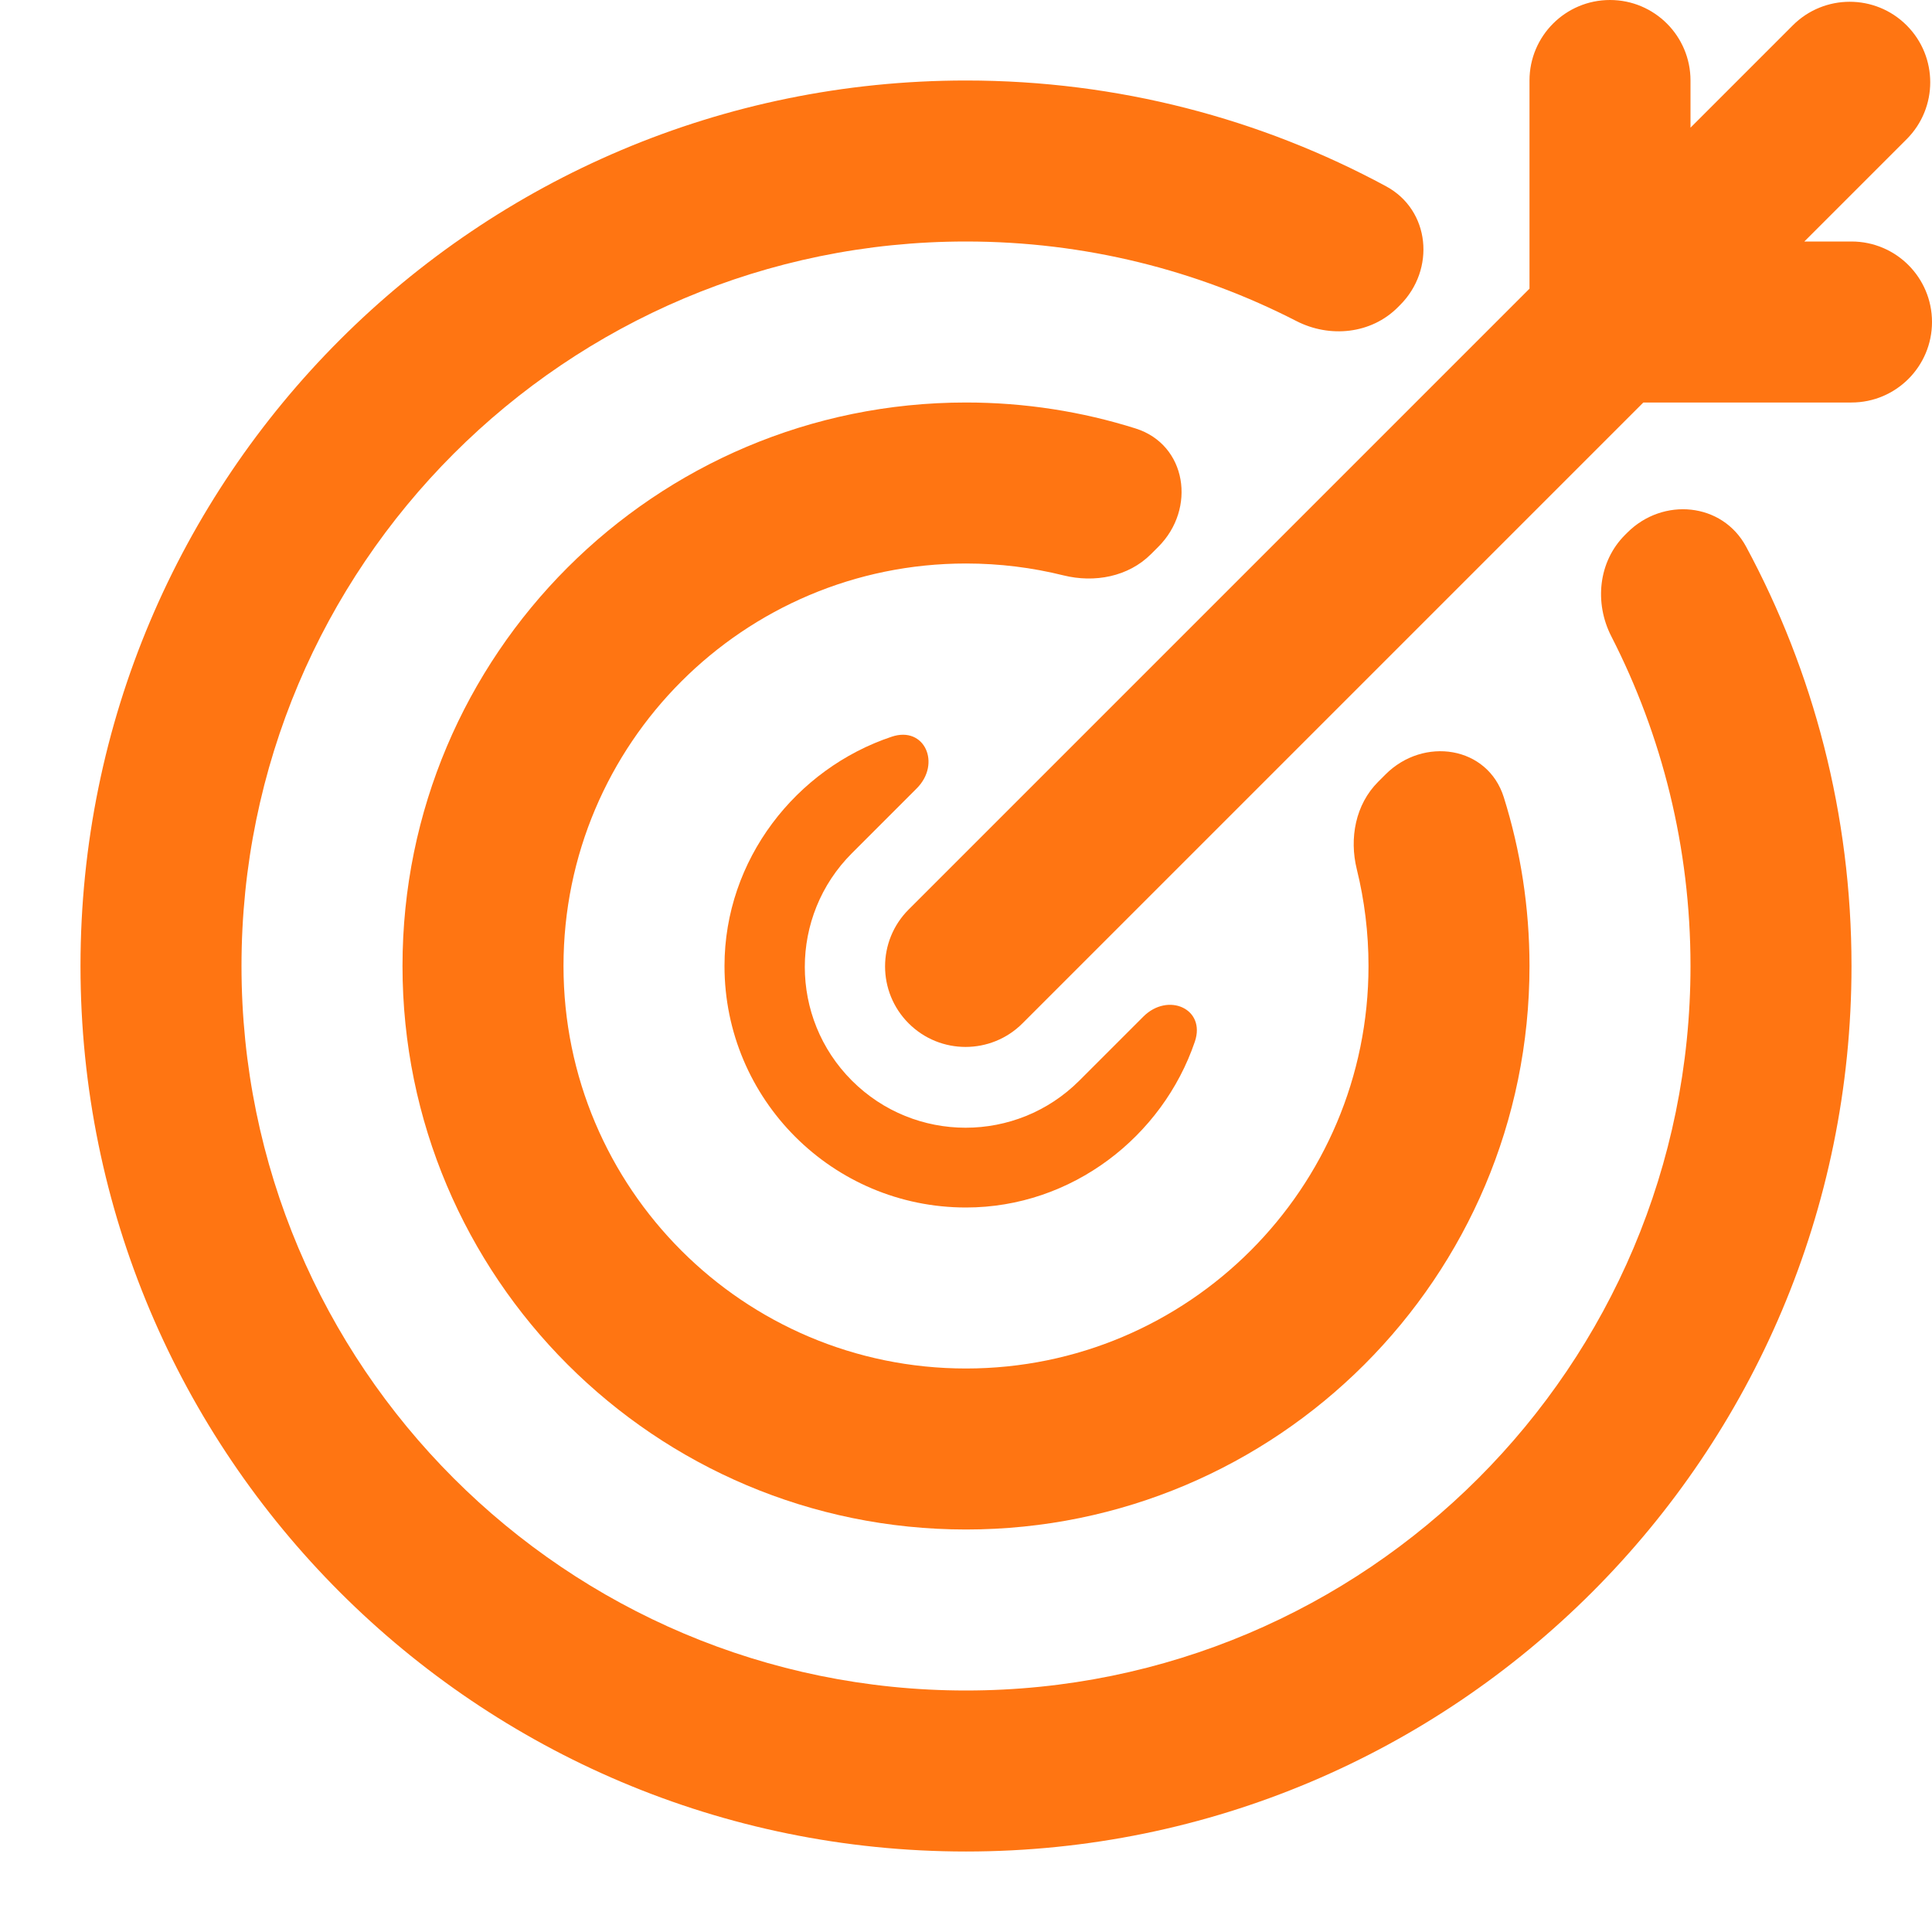
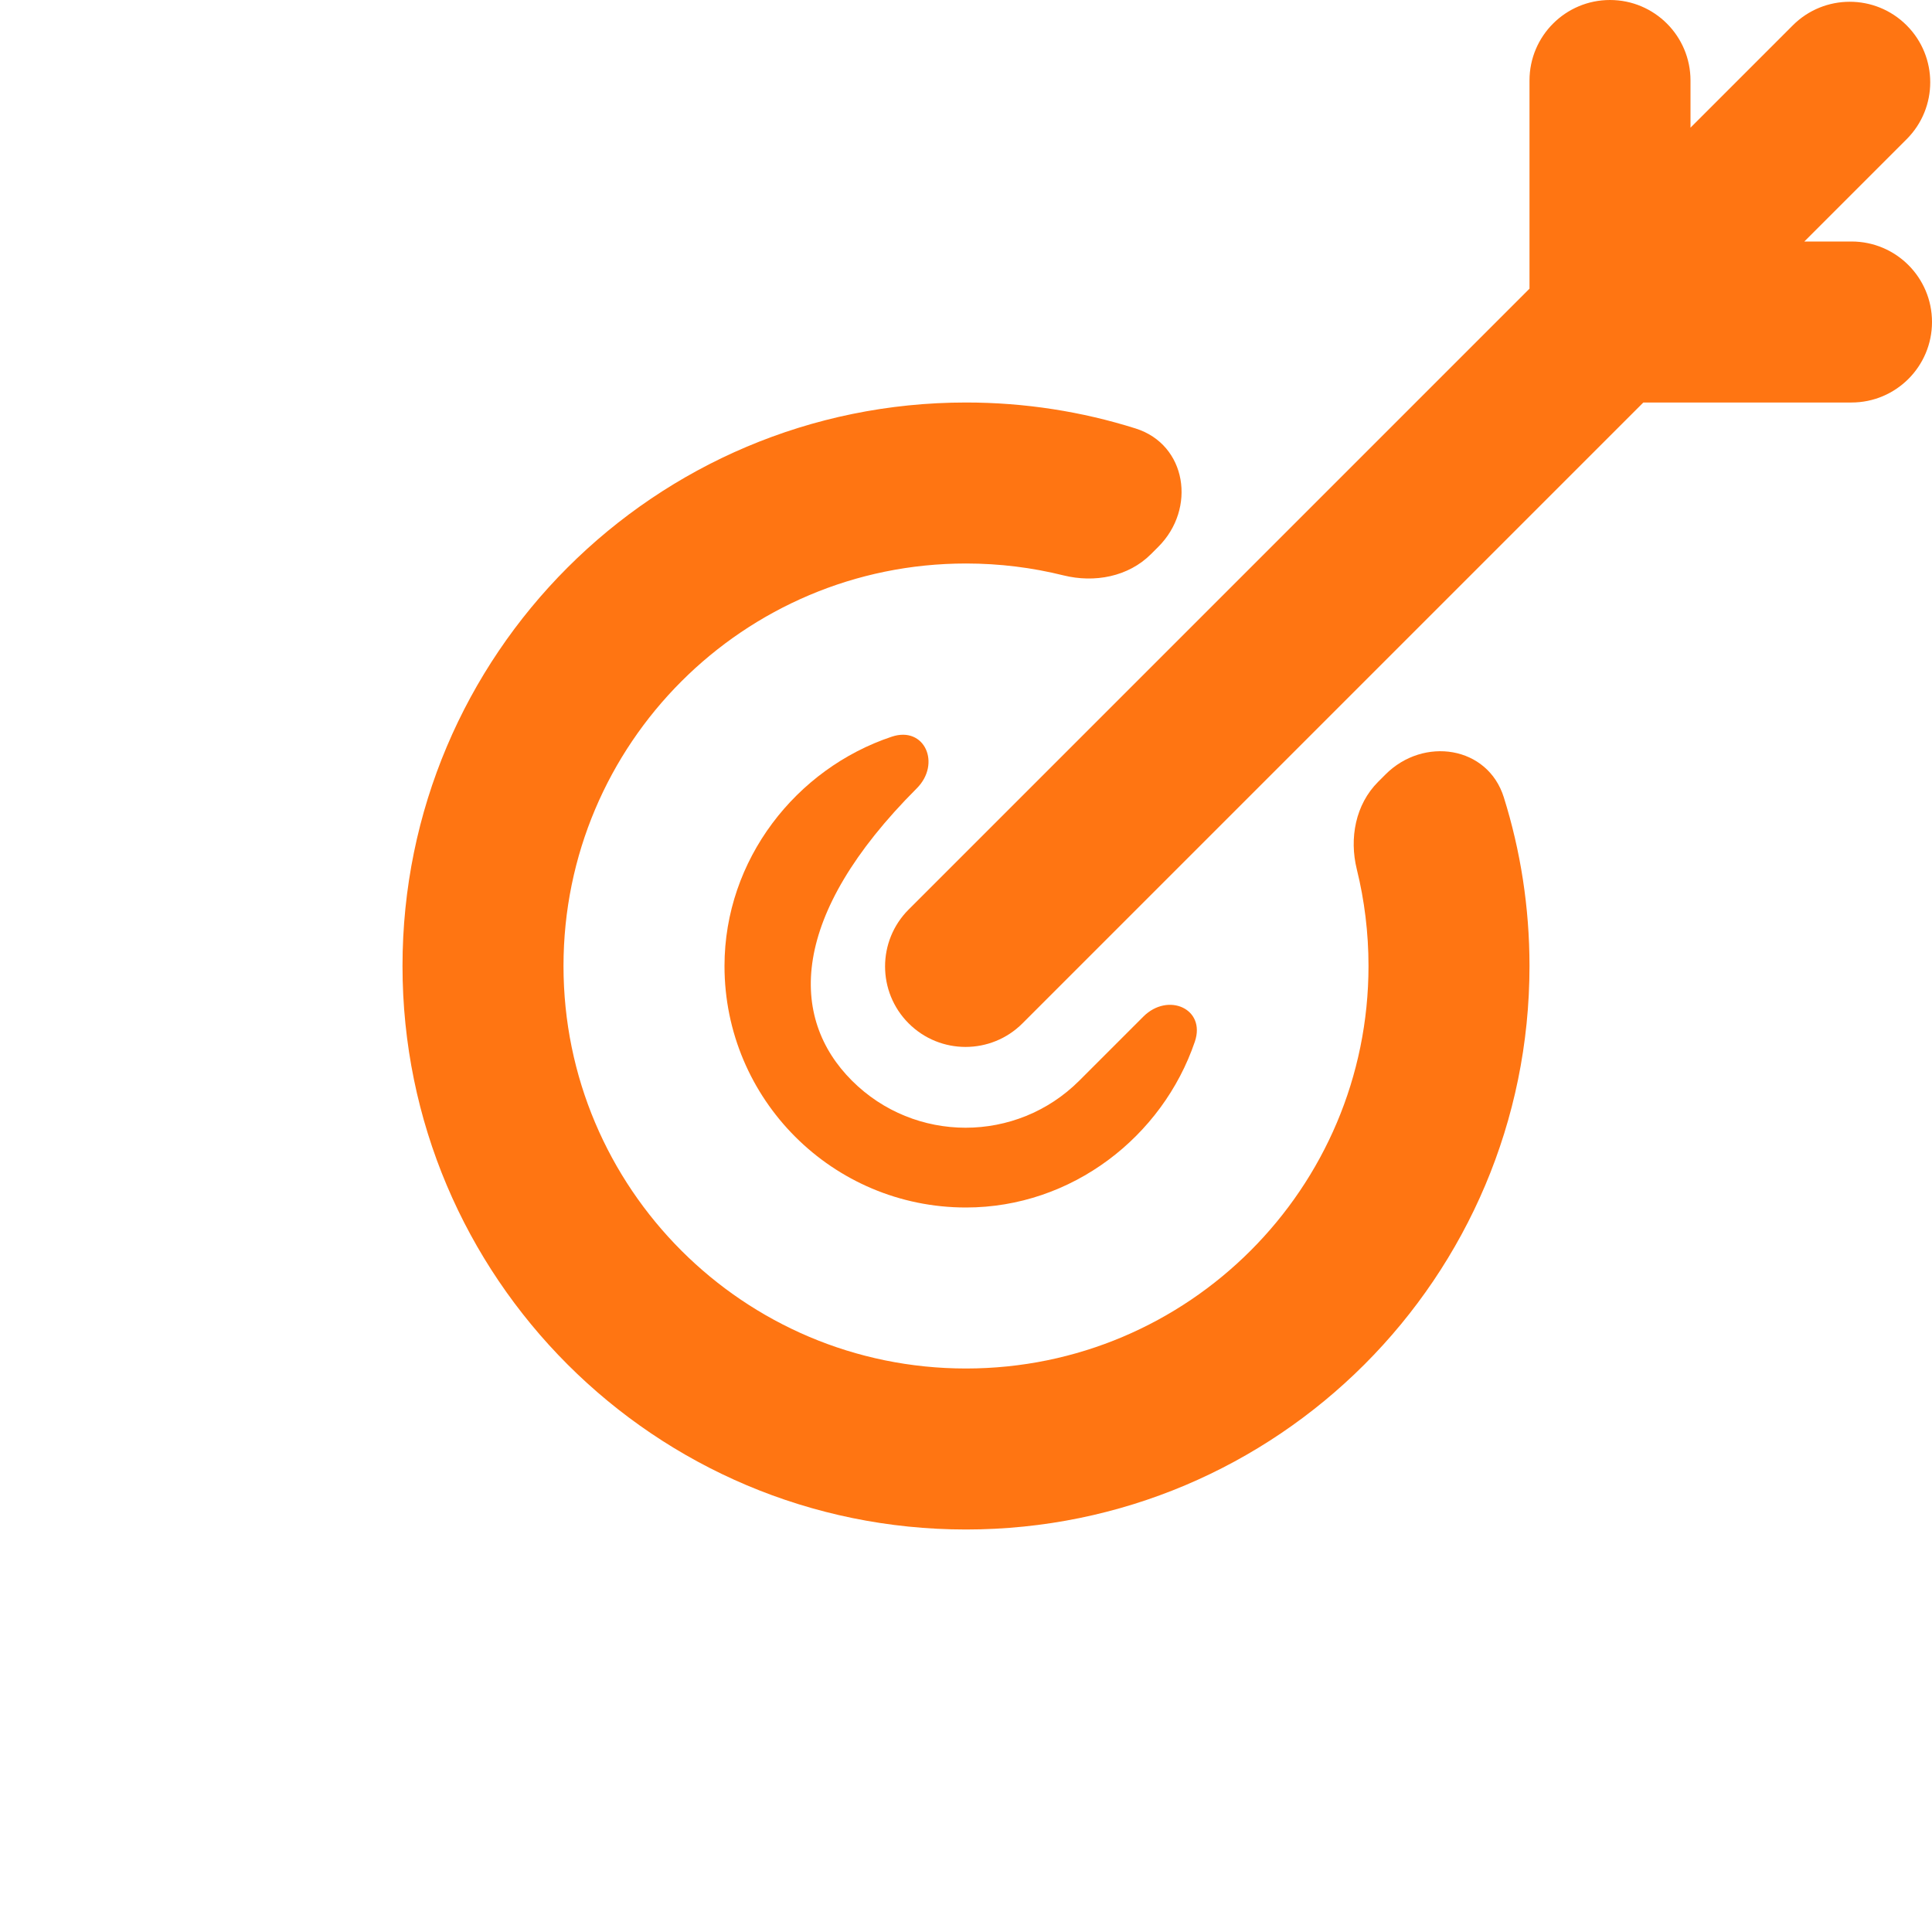
<svg xmlns="http://www.w3.org/2000/svg" width="800" height="800" viewBox="0 0 800 800" fill="none">
  <path d="M633.333 33.333C633.333 14.924 648.257 0 666.667 0C685.077 0 700 14.924 700 33.333V52.861L742.363 10.496C755.38 -2.521 776.487 -2.521 789.503 10.496C802.523 23.514 802.523 44.619 789.503 57.637L747.14 100H766.667C785.077 100 800 114.924 800 133.333C800 151.743 785.077 166.667 766.667 166.667H680.473L423.39 423.75C410.373 436.767 389.267 436.767 376.25 423.75C363.233 410.733 363.233 389.627 376.25 376.61L633.333 119.527V33.333Z" fill="#FF7512" />
-   <path d="M579.747 126.303C594.467 111.583 592.257 87.025 573.94 77.136C522.183 49.194 462.943 33.334 400 33.334C197.496 33.334 33.333 197.496 33.333 400C33.333 602.503 197.496 766.667 400 766.667C602.503 766.667 766.667 602.503 766.667 400C766.667 337.18 750.87 278.051 723.03 226.367C713.153 208.03 688.58 205.808 673.85 220.535L672.853 221.533C661.847 232.538 660.107 249.611 667.2 263.466C688.17 304.42 700 350.83 700 400C700 565.687 565.687 700 400 700C234.315 700 100 565.687 100 400C100 234.315 234.315 100 400 100C449.273 100 495.773 111.879 536.79 132.93C550.65 140.043 567.74 138.31 578.757 127.295L579.747 126.303Z" fill="#FF7512" />
  <path d="M479.663 226.386C495.417 210.634 491.453 184.109 470.207 177.414C448.05 170.432 424.463 166.667 400 166.667C271.134 166.667 166.667 271.134 166.667 400C166.667 528.866 271.134 633.333 400 633.333C528.867 633.333 633.333 528.866 633.333 400C633.333 375.673 629.61 352.213 622.703 330.163C616.037 308.886 589.487 304.899 573.723 320.665L570.647 323.741C561.273 333.112 558.65 347.08 561.823 359.946C564.987 372.776 566.667 386.193 566.667 400C566.667 492.046 492.047 566.666 400 566.666C307.953 566.666 233.333 492.046 233.333 400C233.333 307.952 307.953 233.333 400 233.333C413.907 233.333 427.417 235.036 440.333 238.246C453.217 241.449 467.22 238.832 476.607 229.443L479.663 226.386Z" fill="#FF7512" />
-   <path d="M369.267 305.045C382.913 300.495 389.78 316.27 379.607 326.443L352.757 353.297C326.751 379.3 326.751 421.46 352.757 447.463C378.76 473.467 420.92 473.467 446.923 447.463L473.437 420.95C483.63 410.757 499.407 417.67 494.763 431.323C481.367 470.697 443.783 500 400 500C344.77 500 300 455.23 300 400C300 355.987 329.609 318.267 369.267 305.045Z" fill="#FF7512" />
+   <path d="M369.267 305.045C382.913 300.495 389.78 316.27 379.607 326.443C326.751 379.3 326.751 421.46 352.757 447.463C378.76 473.467 420.92 473.467 446.923 447.463L473.437 420.95C483.63 410.757 499.407 417.67 494.763 431.323C481.367 470.697 443.783 500 400 500C344.77 500 300 455.23 300 400C300 355.987 329.609 318.267 369.267 305.045Z" fill="#FF7512" />
</svg>